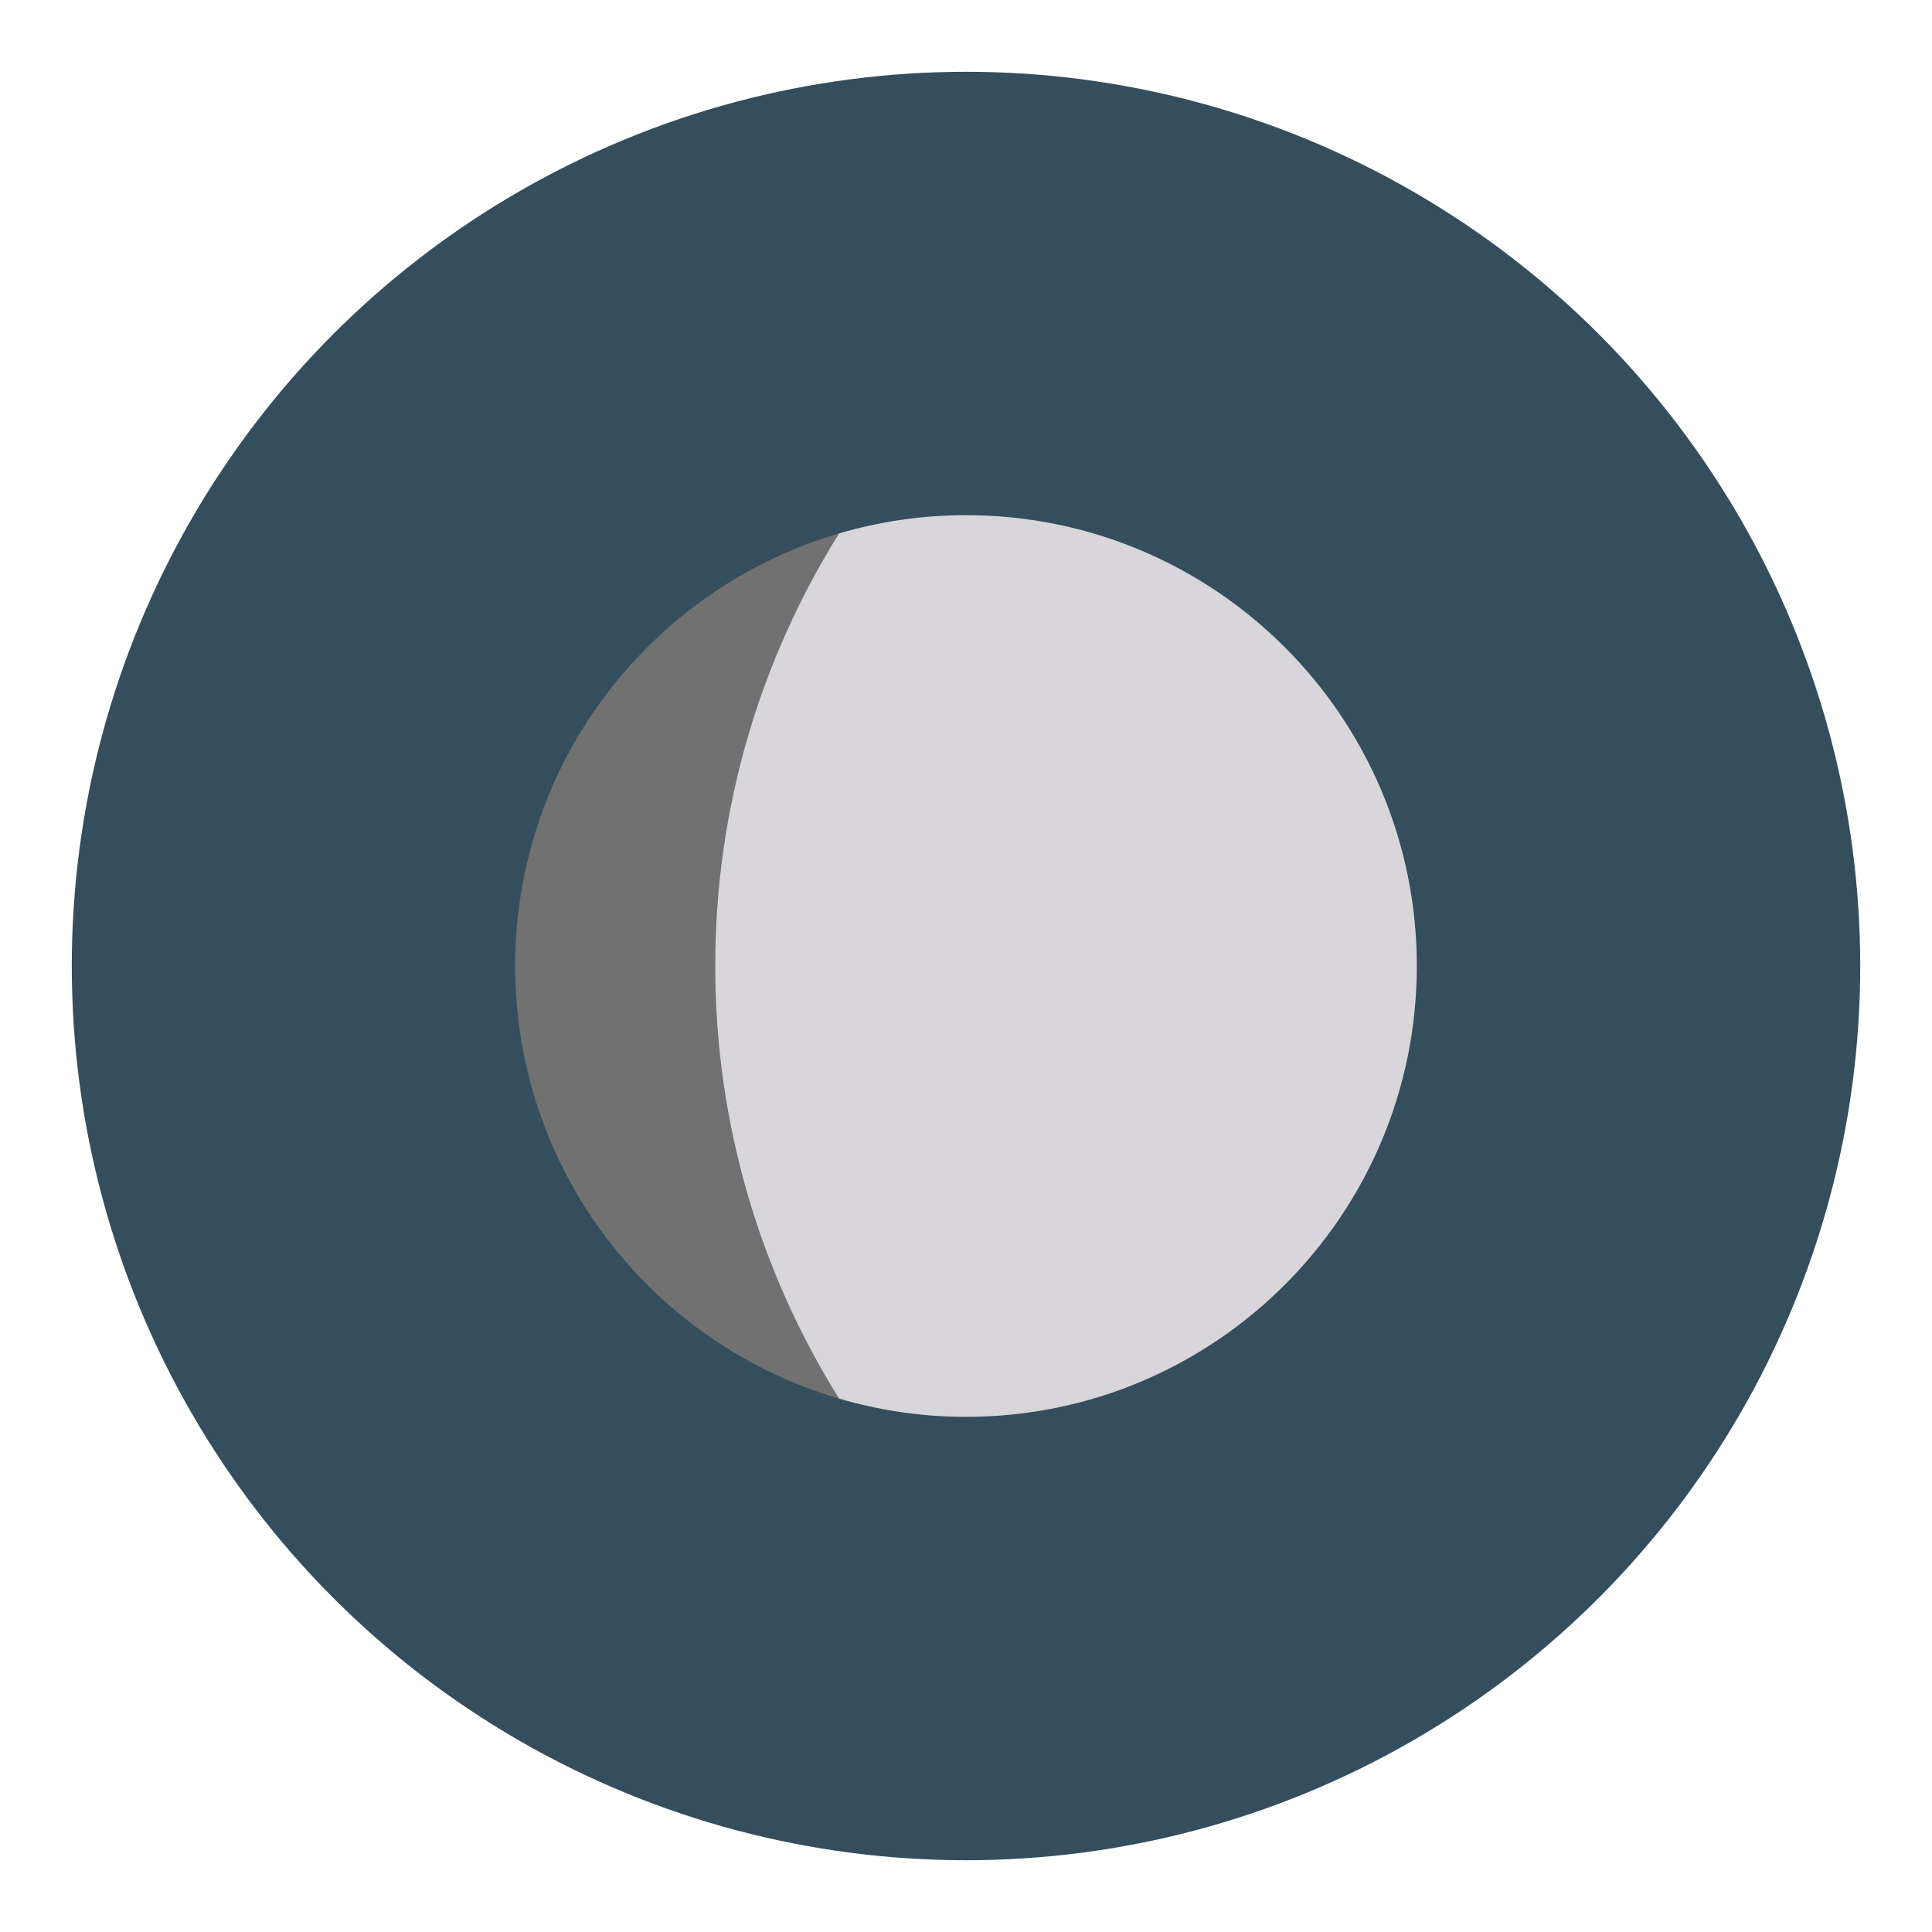
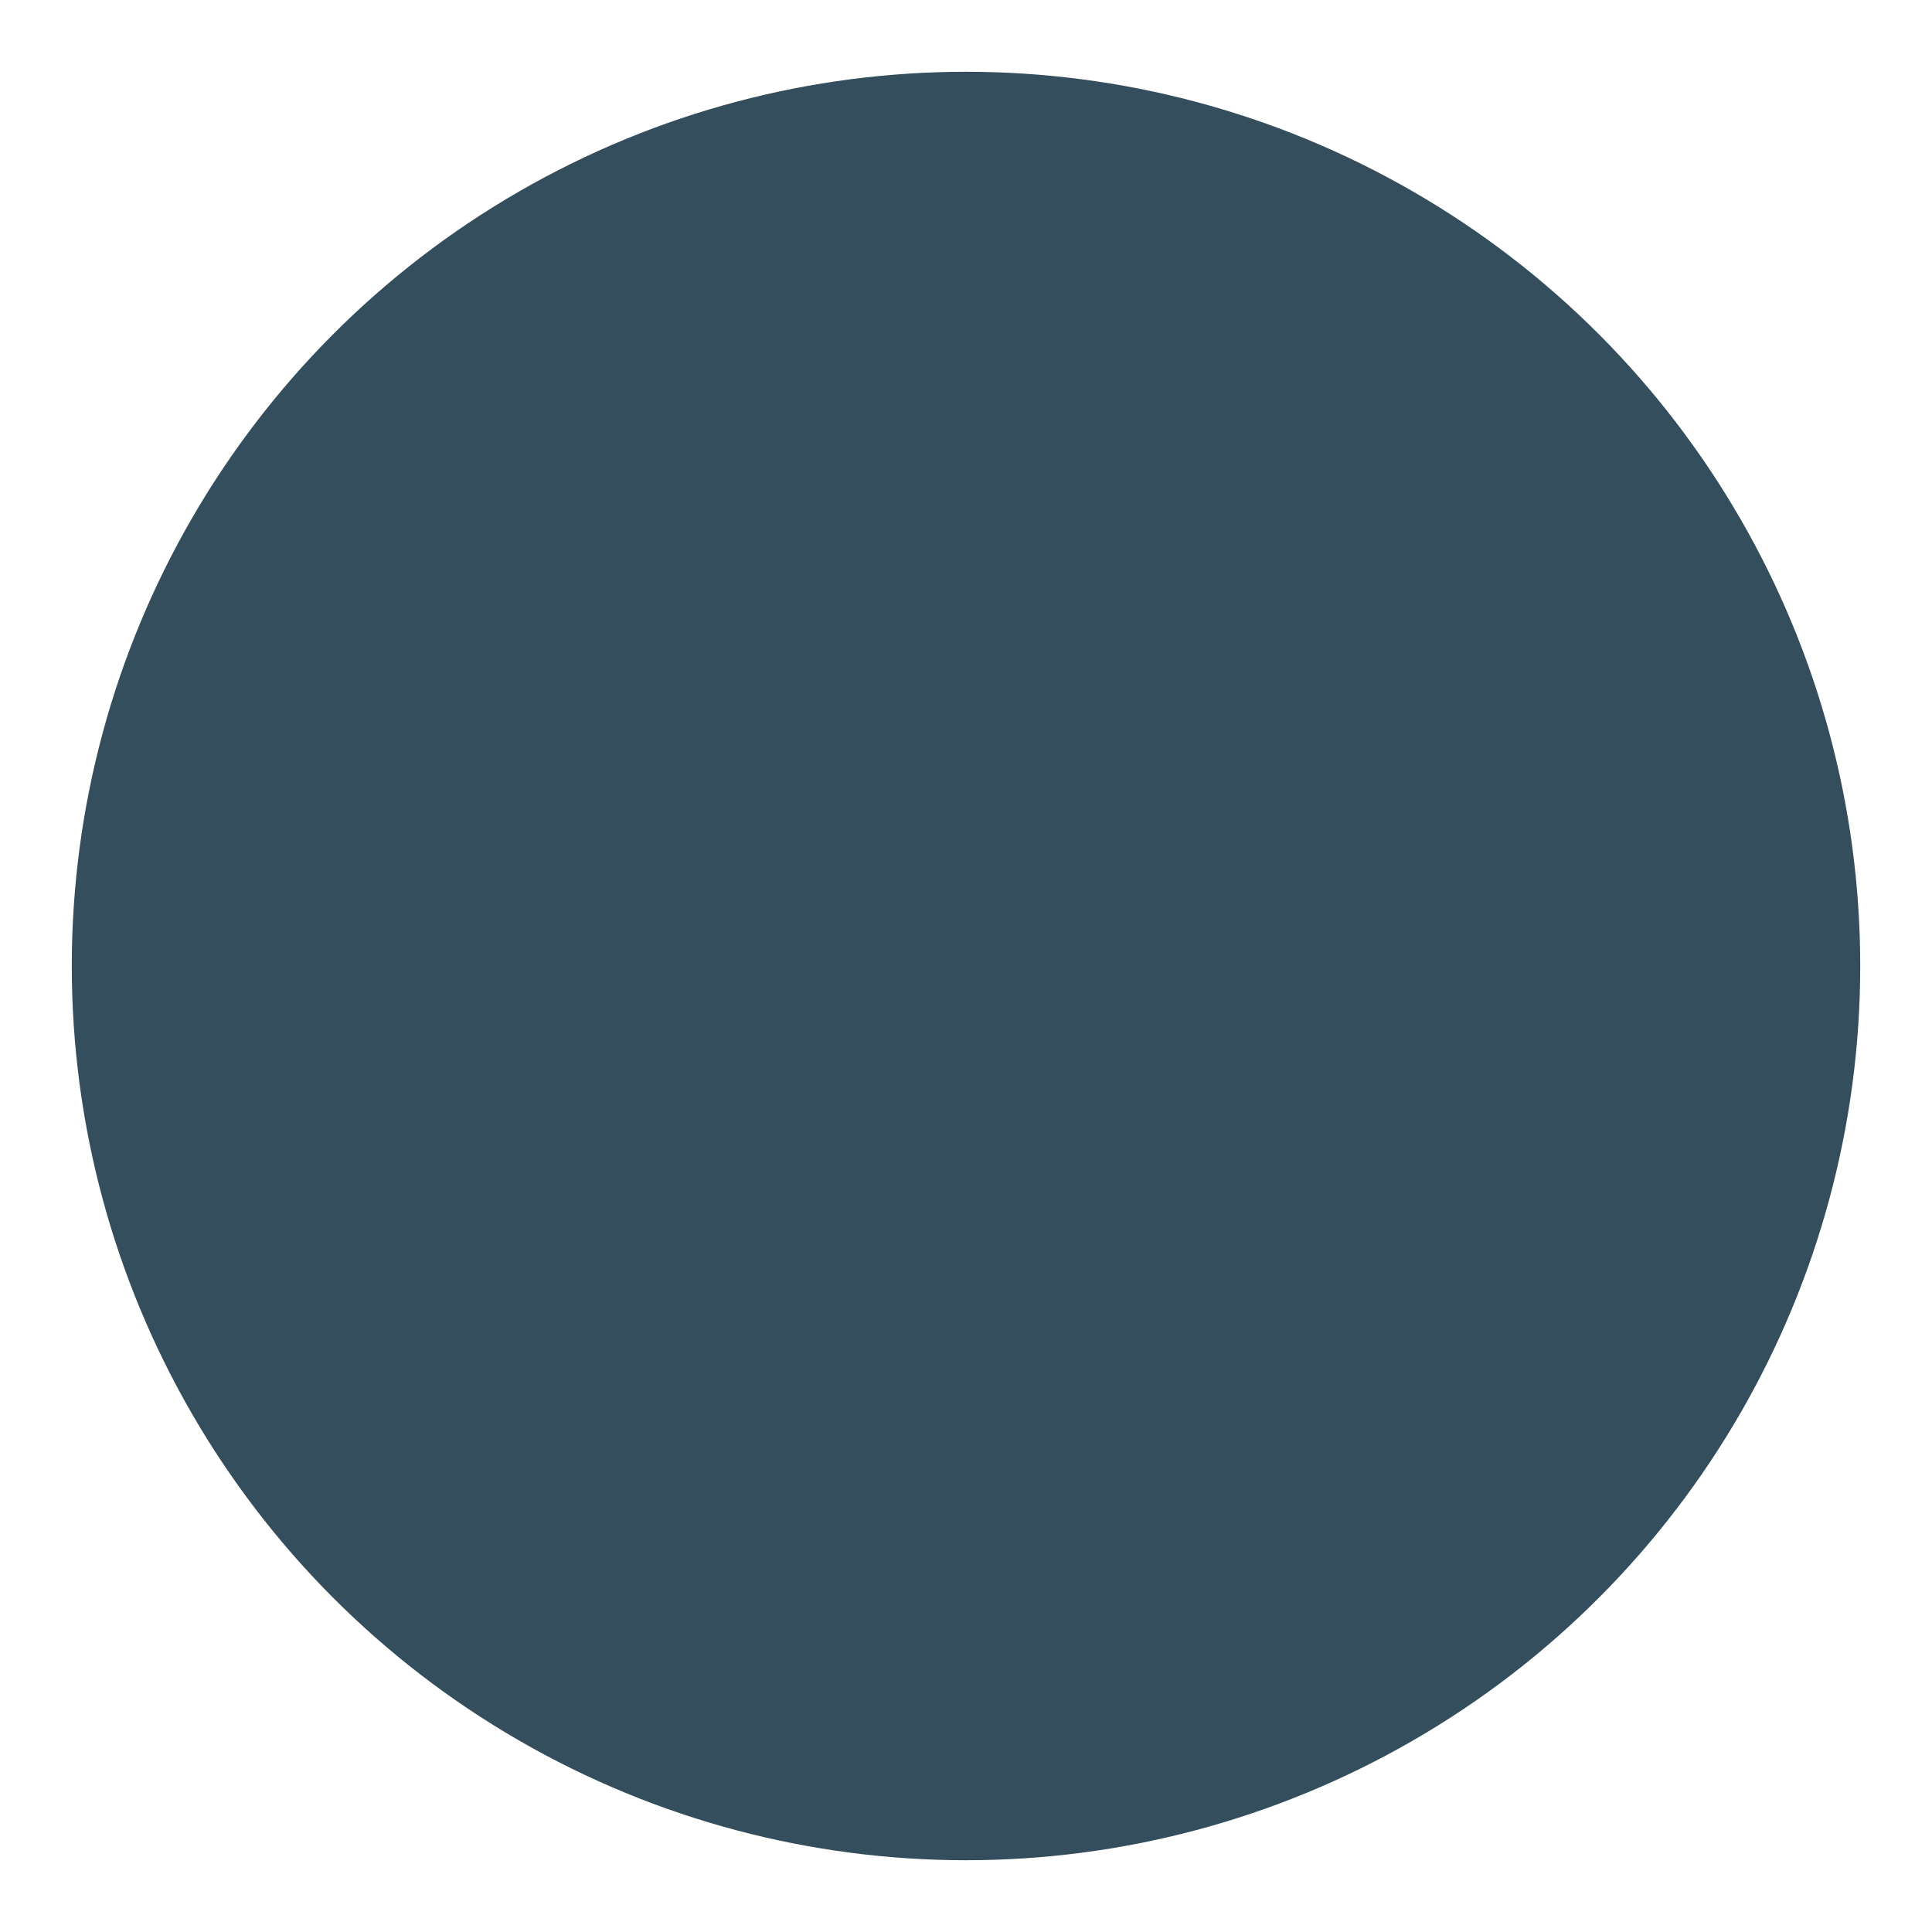
<svg xmlns="http://www.w3.org/2000/svg" version="1.1" id="Layer_1" x="0px" y="0px" width="136.833px" height="136.833px" viewBox="0 0 136.833 136.833" style="enable-background:new 0 0 136.833 136.833;" xml:space="preserve">
  <style type="text/css">

	.st0{fill:#E59C31;}
	.st1{fill:#E5CE27;}
	.st2{fill:#E84849;}
	.st3{fill:#E8F5F4;}
	.st4{opacity:0.15;}
	.st5{fill:#857856;}
	.st6{fill:#EDB04E;}
	.st7{fill:#EFDE0E;}
	.st8{fill-rule:evenodd;clip-rule:evenodd;fill:#4B4A4B;}
	.st9{fill-rule:evenodd;clip-rule:evenodd;fill:#4C4D4D;}
	.st10{fill:#8CC3CC;}
	.st11{fill-rule:evenodd;clip-rule:evenodd;fill:#E84849;}
	.st12{fill:#F06668;}
	.st13{fill:#F1EB75;}
	.st14{fill:#F2BE3E;}
	.st15{fill:#F3ED73;}
	.st16{fill:#F4E028;}
	.st17{fill:#F59C9E;}
	.st18{fill:#F6A2A3;}
	.st19{clip-path:url(#SVGID_9_);}
	.st20{fill:#C0D5D7;}
	.st21{fill:url(#SVGID_1_);}
	.st22{fill:url(#SVGID_2_);}
	.st23{fill:url(#SVGID_3_);}
	.st24{fill:url(#SVGID_4_);}
	.st25{fill:url(#SVGID_5_);}
	.st26{fill:url(#SVGID_6_);}
	.st27{fill:url(#SVGID_7_);}
	.st28{fill:#C7E3E7;}
	.st29{fill:#2F8442;}
	.st30{fill-rule:evenodd;clip-rule:evenodd;fill:#F06668;}
	.st31{fill:#FFFFFF;}
	.st32{fill:#664219;}
	.st33{fill:#67B8CB;}
	.st34{fill:#9CBDBF;}
	.st35{fill:#69C6D4;}
	.st36{fill:#9F77AA;}
	.st37{fill:#344E5D;}
	.st38{fill:#357180;}
	.st39{fill:#6CC077;}
	.st40{fill-rule:evenodd;clip-rule:evenodd;fill:#FFFFFF;}
	.st41{fill-rule:evenodd;clip-rule:evenodd;fill:#626463;}
	.st42{fill:#D3E9D0;}
	.st43{fill:#717171;}
	.st44{fill:#A2D4DE;}
	.st45{fill:#A3D4AA;}
	.st46{fill:#DEA027;}

</style>
  <g>
    <g>
      <g>
        <g>
          <g>
            <circle class="st37" cx="68.417" cy="68.417" r="63.333" />
          </g>
        </g>
      </g>
    </g>
    <g>
      <g>
-         <path class="st43" d="M36.487,68.417c0,14.512,9.683,26.754,22.938,30.639c-5.553-8.889-8.771-19.386-8.771-30.639     c0-11.252,3.219-21.748,8.771-30.637C46.169,41.665,36.487,53.907,36.487,68.417z" />
        <radialGradient id="SVGID_1_" cx="75.499" cy="68.418" r="28.609" gradientUnits="userSpaceOnUse">
          <stop offset="0.818" style="stop-color:#D8D5DB" />
          <stop offset="1" style="stop-color:#D8D5DB" />
        </radialGradient>
-         <path class="st21" d="M59.424,99.055c2.854,0.836,5.869,1.293,8.992,1.293c17.635,0,31.93-14.297,31.93-31.932     c0-17.634-14.295-31.93-31.93-31.93c-3.123,0-6.139,0.457-8.992,1.293c-5.553,8.889-8.771,19.385-8.771,30.637     C50.653,79.669,53.872,90.167,59.424,99.055z" />
      </g>
    </g>
  </g>
</svg>